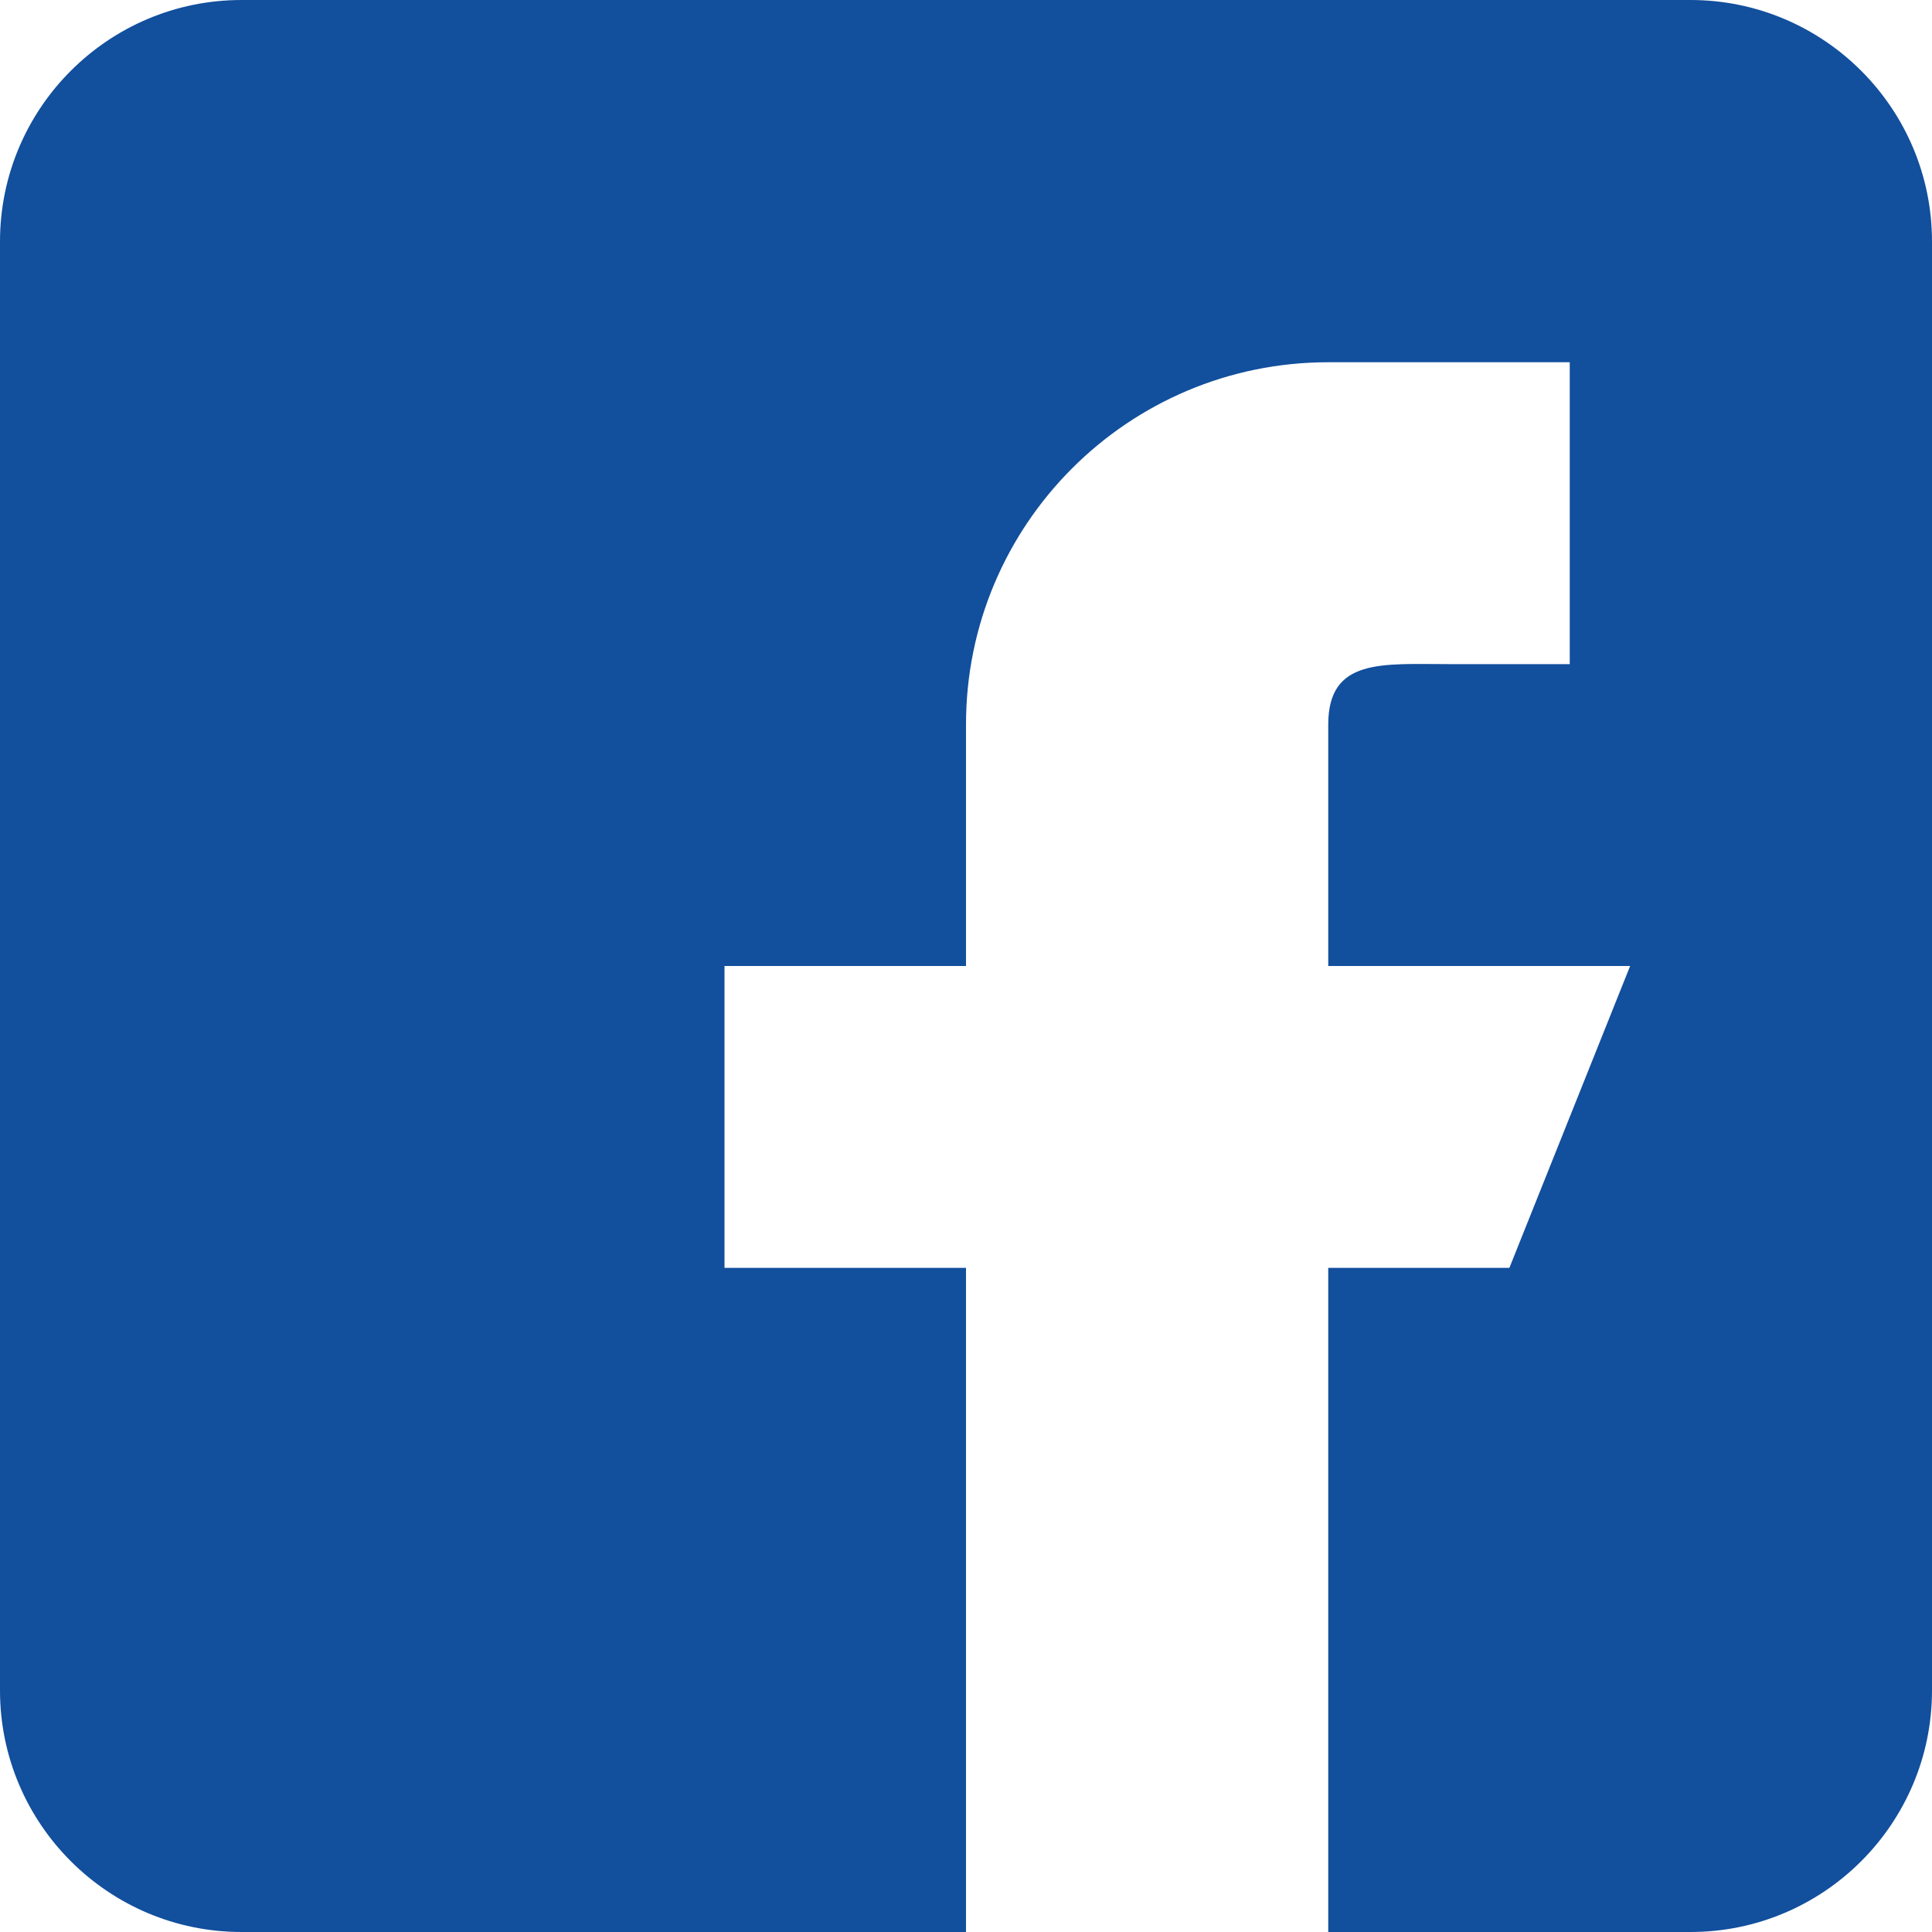
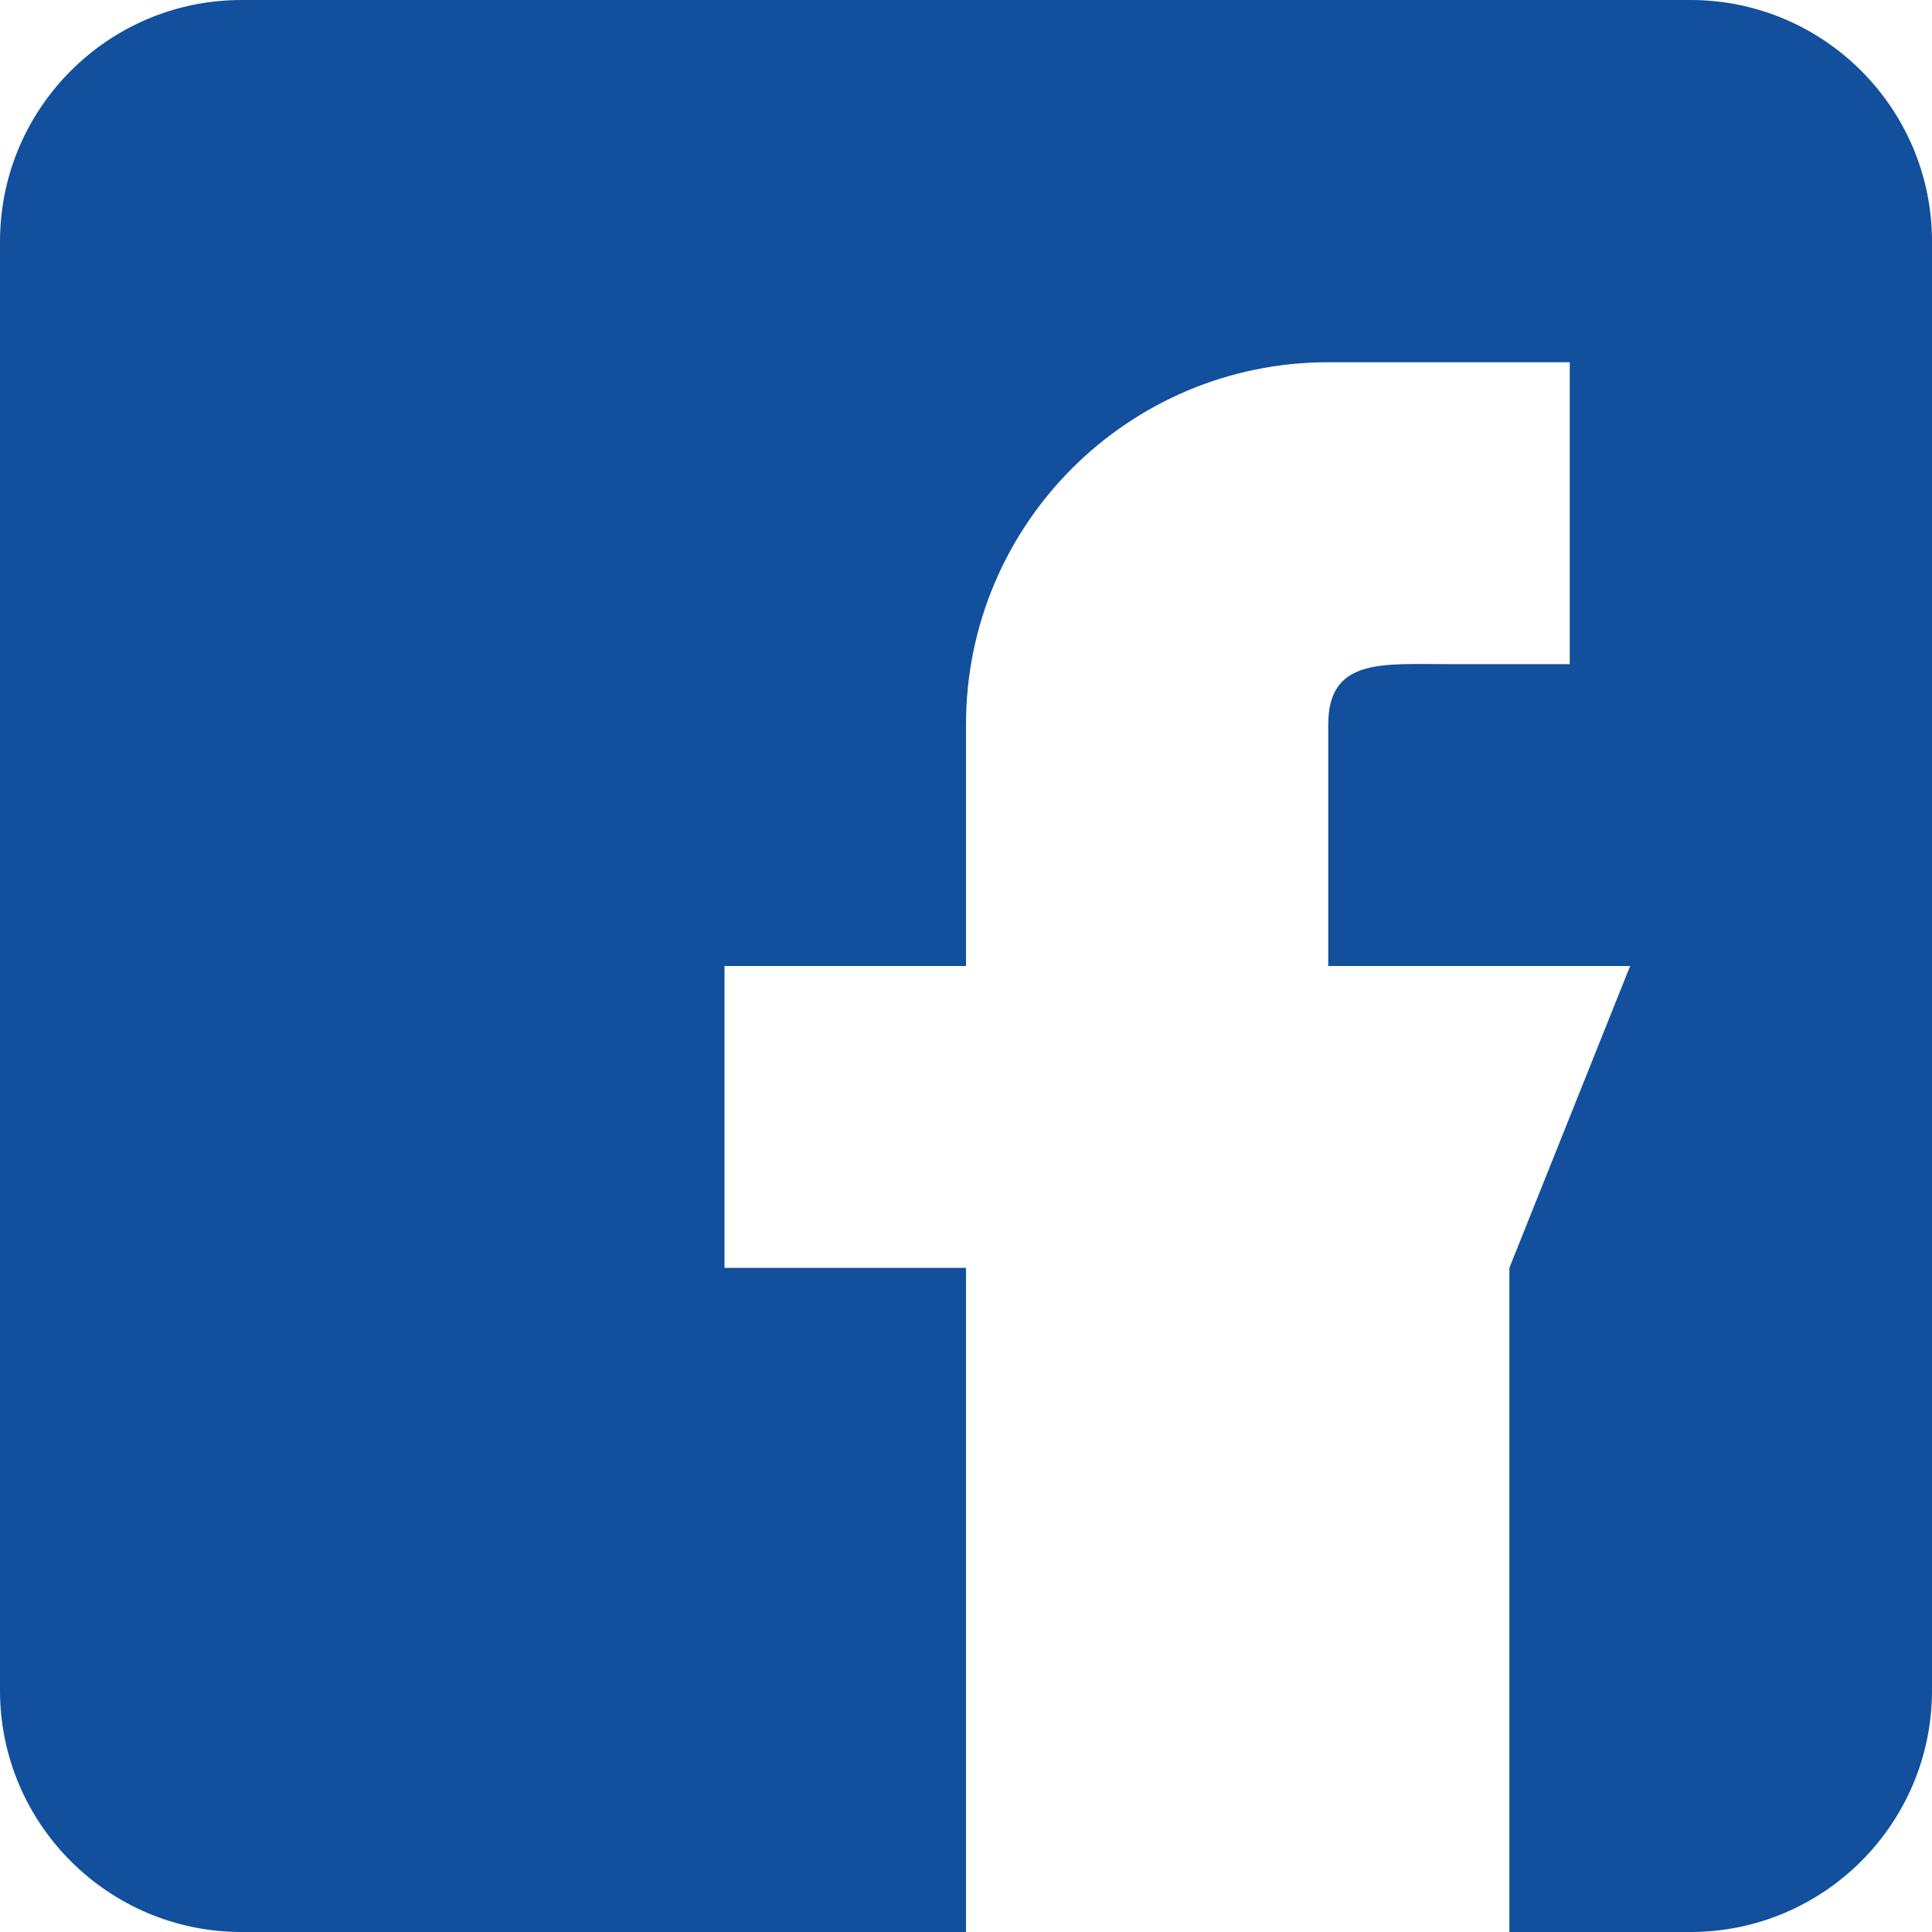
<svg xmlns="http://www.w3.org/2000/svg" width="36" height="36" viewBox="0 0 36 36" fill="none">
-   <path d="M31.5 0H4.5C2.018 0 0 2.018 0 4.5V31.5C0 33.982 2.018 36 4.5 36H18V23.625H13.5V18H18V13.5C18 9.772 21.022 6.75 24.75 6.75H29.25V12.375H27C25.758 12.375 24.75 12.258 24.75 13.5V18H30.375L28.125 23.625H24.75V36H31.5C33.982 36 36 33.982 36 31.5V4.5C36 2.018 33.982 0 31.5 0Z" fill="#124F9D" />
+   <path d="M31.5 0H4.5C2.018 0 0 2.018 0 4.5V31.5C0 33.982 2.018 36 4.5 36H18V23.625H13.5V18H18V13.5C18 9.772 21.022 6.75 24.75 6.75H29.25V12.375H27C25.758 12.375 24.75 12.258 24.75 13.5V18H30.375L28.125 23.625V36H31.5C33.982 36 36 33.982 36 31.5V4.5C36 2.018 33.982 0 31.5 0Z" fill="#124F9D" />
</svg>